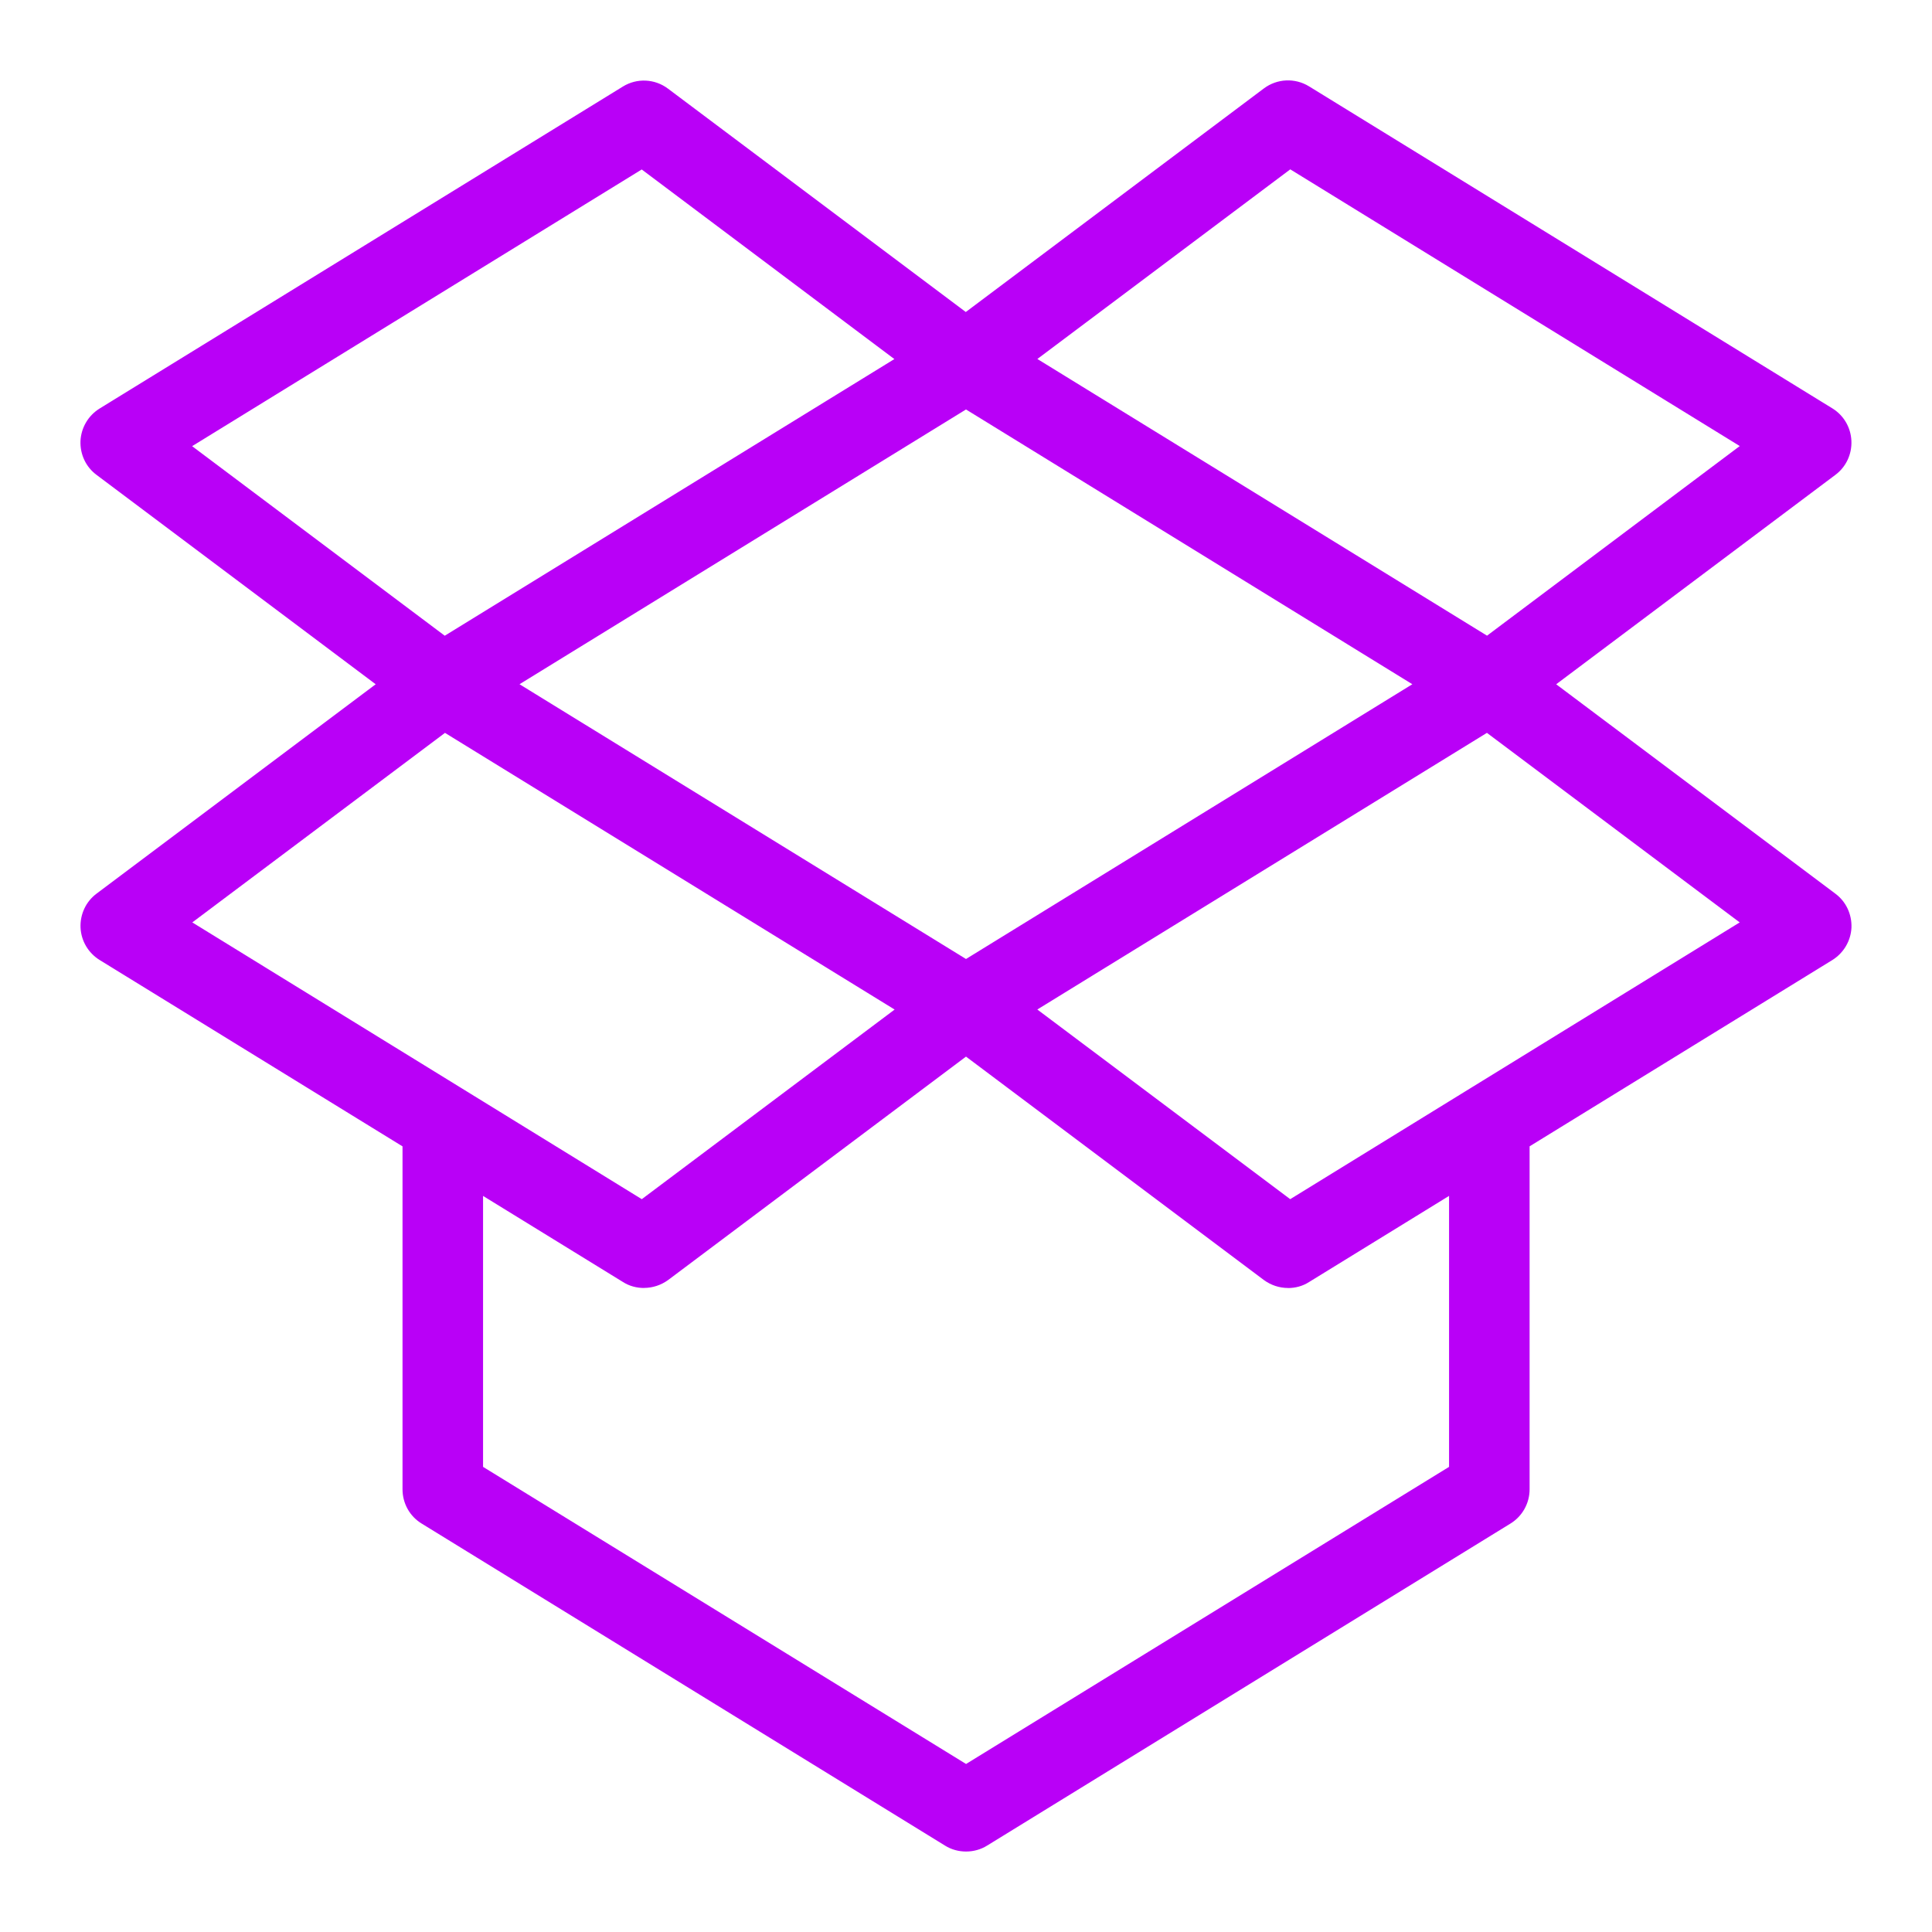
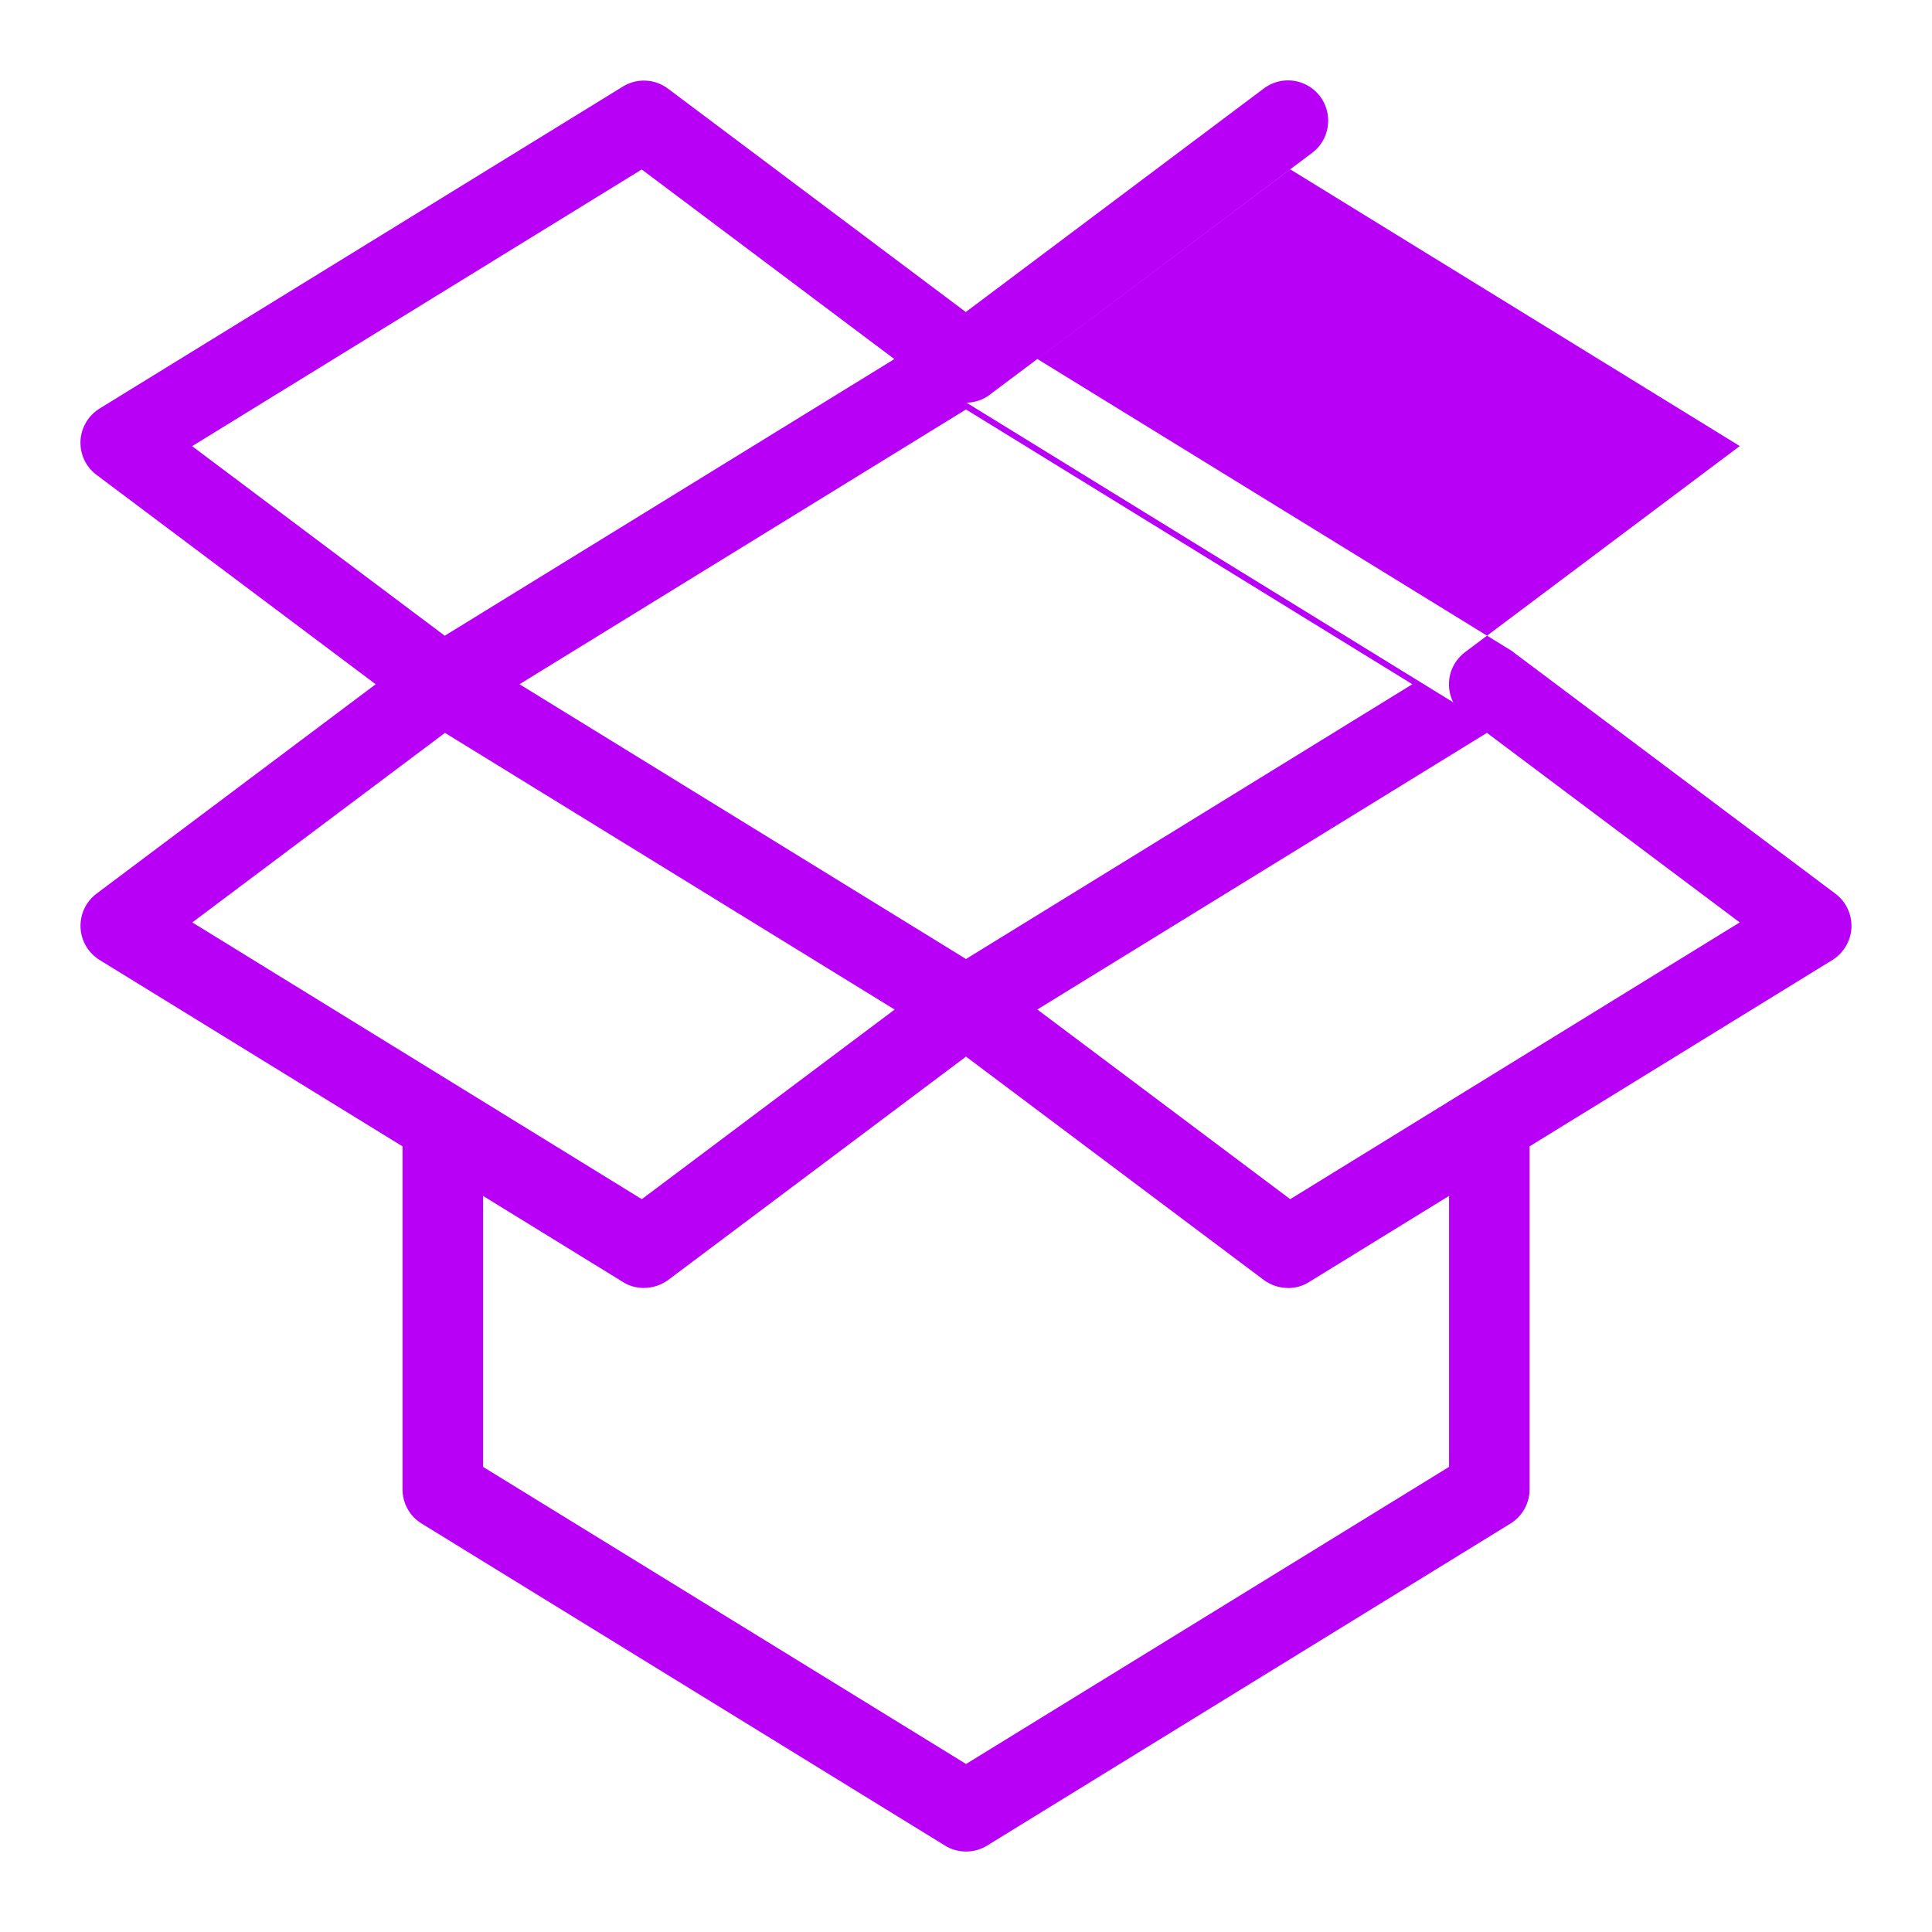
<svg xmlns="http://www.w3.org/2000/svg" viewBox="0 0 32 32" height="32" width="32" version="1.1">
-   <path style="fill: #b900f7;" d="M10.667 21.333c-0.121 0-0.243-0.031-0.349-0.099l-8.667-5.333c-0.188-0.116-0.307-0.316-0.317-0.537-0.009-0.221 0.089-0.432 0.267-0.564l5.333-4c0.295-0.223 0.712-0.163 0.933 0.133 0.221 0.295 0.161 0.712-0.133 0.933l-4.549 3.412 7.445 4.584 4.971-3.728c0.295-0.221 0.712-0.163 0.933 0.133 0.221 0.295 0.161 0.712-0.133 0.933l-5.333 4c-0.12 0.087-0.26 0.132-0.4 0.132zM21.333 21.333c-0.141 0-0.281-0.045-0.401-0.133l-5.333-4c-0.295-0.221-0.355-0.639-0.133-0.933s0.639-0.353 0.933-0.133l4.971 3.728 7.445-4.584-4.549-3.411c-0.295-0.221-0.355-0.639-0.133-0.933s0.639-0.353 0.932-0.133l5.333 4c0.179 0.132 0.276 0.343 0.268 0.564-0.011 0.221-0.131 0.42-0.316 0.536l-8.667 5.333c-0.107 0.069-0.229 0.1-0.349 0.1zM7.333 12c-0.139 0-0.279-0.044-0.399-0.133l-5.333-4c-0.179-0.132-0.276-0.341-0.268-0.563 0.011-0.221 0.129-0.421 0.316-0.537l8.667-5.333c0.232-0.144 0.529-0.131 0.749 0.035l5.333 4c0.295 0.221 0.355 0.639 0.133 0.932-0.22 0.297-0.637 0.357-0.933 0.135l-4.969-3.729-7.447 4.583 4.549 3.413c0.295 0.221 0.355 0.639 0.133 0.932-0.131 0.176-0.331 0.267-0.532 0.267zM24.667 12c-0.203 0-0.404-0.091-0.533-0.267-0.221-0.295-0.161-0.711 0.133-0.932l4.549-3.413-7.445-4.583-4.972 3.728c-0.296 0.221-0.713 0.161-0.933-0.135-0.221-0.295-0.161-0.711 0.133-0.932l5.333-4c0.219-0.165 0.516-0.18 0.751-0.035l8.667 5.333c0.188 0.116 0.305 0.316 0.315 0.537s-0.088 0.432-0.265 0.564l-5.333 4c-0.12 0.089-0.26 0.133-0.399 0.133zM16 30.667c-0.121 0-0.243-0.032-0.349-0.099l-8.667-5.333c-0.199-0.121-0.317-0.336-0.317-0.568v-6c0-0.367 0.299-0.667 0.667-0.667s0.667 0.3 0.667 0.667v5.629l8 4.921 8-4.921v-5.629c0-0.367 0.299-0.667 0.667-0.667 0.367 0 0.667 0.3 0.667 0.667v6c0 0.232-0.12 0.447-0.317 0.568l-8.667 5.333c-0.107 0.067-0.229 0.099-0.349 0.099zM16 17.333c-0.121 0-0.243-0.032-0.349-0.099l-8.667-5.333c-0.199-0.121-0.317-0.336-0.317-0.568s0.12-0.447 0.317-0.568l8.667-5.333c0.215-0.132 0.484-0.132 0.696 0l8.667 5.333c0.197 0.121 0.317 0.336 0.317 0.568s-0.12 0.447-0.317 0.568l-8.667 5.333c-0.104 0.067-0.227 0.099-0.347 0.099zM8.605 11.333l7.395 4.551 7.393-4.551-7.393-4.551-7.395 4.551z" />
+   <path style="fill: #b900f7;" d="M10.667 21.333c-0.121 0-0.243-0.031-0.349-0.099l-8.667-5.333c-0.188-0.116-0.307-0.316-0.317-0.537-0.009-0.221 0.089-0.432 0.267-0.564l5.333-4c0.295-0.223 0.712-0.163 0.933 0.133 0.221 0.295 0.161 0.712-0.133 0.933l-4.549 3.412 7.445 4.584 4.971-3.728c0.295-0.221 0.712-0.163 0.933 0.133 0.221 0.295 0.161 0.712-0.133 0.933l-5.333 4c-0.12 0.087-0.26 0.132-0.4 0.132zM21.333 21.333c-0.141 0-0.281-0.045-0.401-0.133l-5.333-4c-0.295-0.221-0.355-0.639-0.133-0.933s0.639-0.353 0.933-0.133l4.971 3.728 7.445-4.584-4.549-3.411c-0.295-0.221-0.355-0.639-0.133-0.933s0.639-0.353 0.932-0.133l5.333 4c0.179 0.132 0.276 0.343 0.268 0.564-0.011 0.221-0.131 0.42-0.316 0.536l-8.667 5.333c-0.107 0.069-0.229 0.1-0.349 0.1zM7.333 12c-0.139 0-0.279-0.044-0.399-0.133l-5.333-4c-0.179-0.132-0.276-0.341-0.268-0.563 0.011-0.221 0.129-0.421 0.316-0.537l8.667-5.333c0.232-0.144 0.529-0.131 0.749 0.035l5.333 4c0.295 0.221 0.355 0.639 0.133 0.932-0.22 0.297-0.637 0.357-0.933 0.135l-4.969-3.729-7.447 4.583 4.549 3.413c0.295 0.221 0.355 0.639 0.133 0.932-0.131 0.176-0.331 0.267-0.532 0.267zM24.667 12c-0.203 0-0.404-0.091-0.533-0.267-0.221-0.295-0.161-0.711 0.133-0.932l4.549-3.413-7.445-4.583-4.972 3.728c-0.296 0.221-0.713 0.161-0.933-0.135-0.221-0.295-0.161-0.711 0.133-0.932l5.333-4c0.219-0.165 0.516-0.18 0.751-0.035c0.188 0.116 0.305 0.316 0.315 0.537s-0.088 0.432-0.265 0.564l-5.333 4c-0.12 0.089-0.26 0.133-0.399 0.133zM16 30.667c-0.121 0-0.243-0.032-0.349-0.099l-8.667-5.333c-0.199-0.121-0.317-0.336-0.317-0.568v-6c0-0.367 0.299-0.667 0.667-0.667s0.667 0.3 0.667 0.667v5.629l8 4.921 8-4.921v-5.629c0-0.367 0.299-0.667 0.667-0.667 0.367 0 0.667 0.3 0.667 0.667v6c0 0.232-0.12 0.447-0.317 0.568l-8.667 5.333c-0.107 0.067-0.229 0.099-0.349 0.099zM16 17.333c-0.121 0-0.243-0.032-0.349-0.099l-8.667-5.333c-0.199-0.121-0.317-0.336-0.317-0.568s0.12-0.447 0.317-0.568l8.667-5.333c0.215-0.132 0.484-0.132 0.696 0l8.667 5.333c0.197 0.121 0.317 0.336 0.317 0.568s-0.12 0.447-0.317 0.568l-8.667 5.333c-0.104 0.067-0.227 0.099-0.347 0.099zM8.605 11.333l7.395 4.551 7.393-4.551-7.393-4.551-7.395 4.551z" />
</svg>